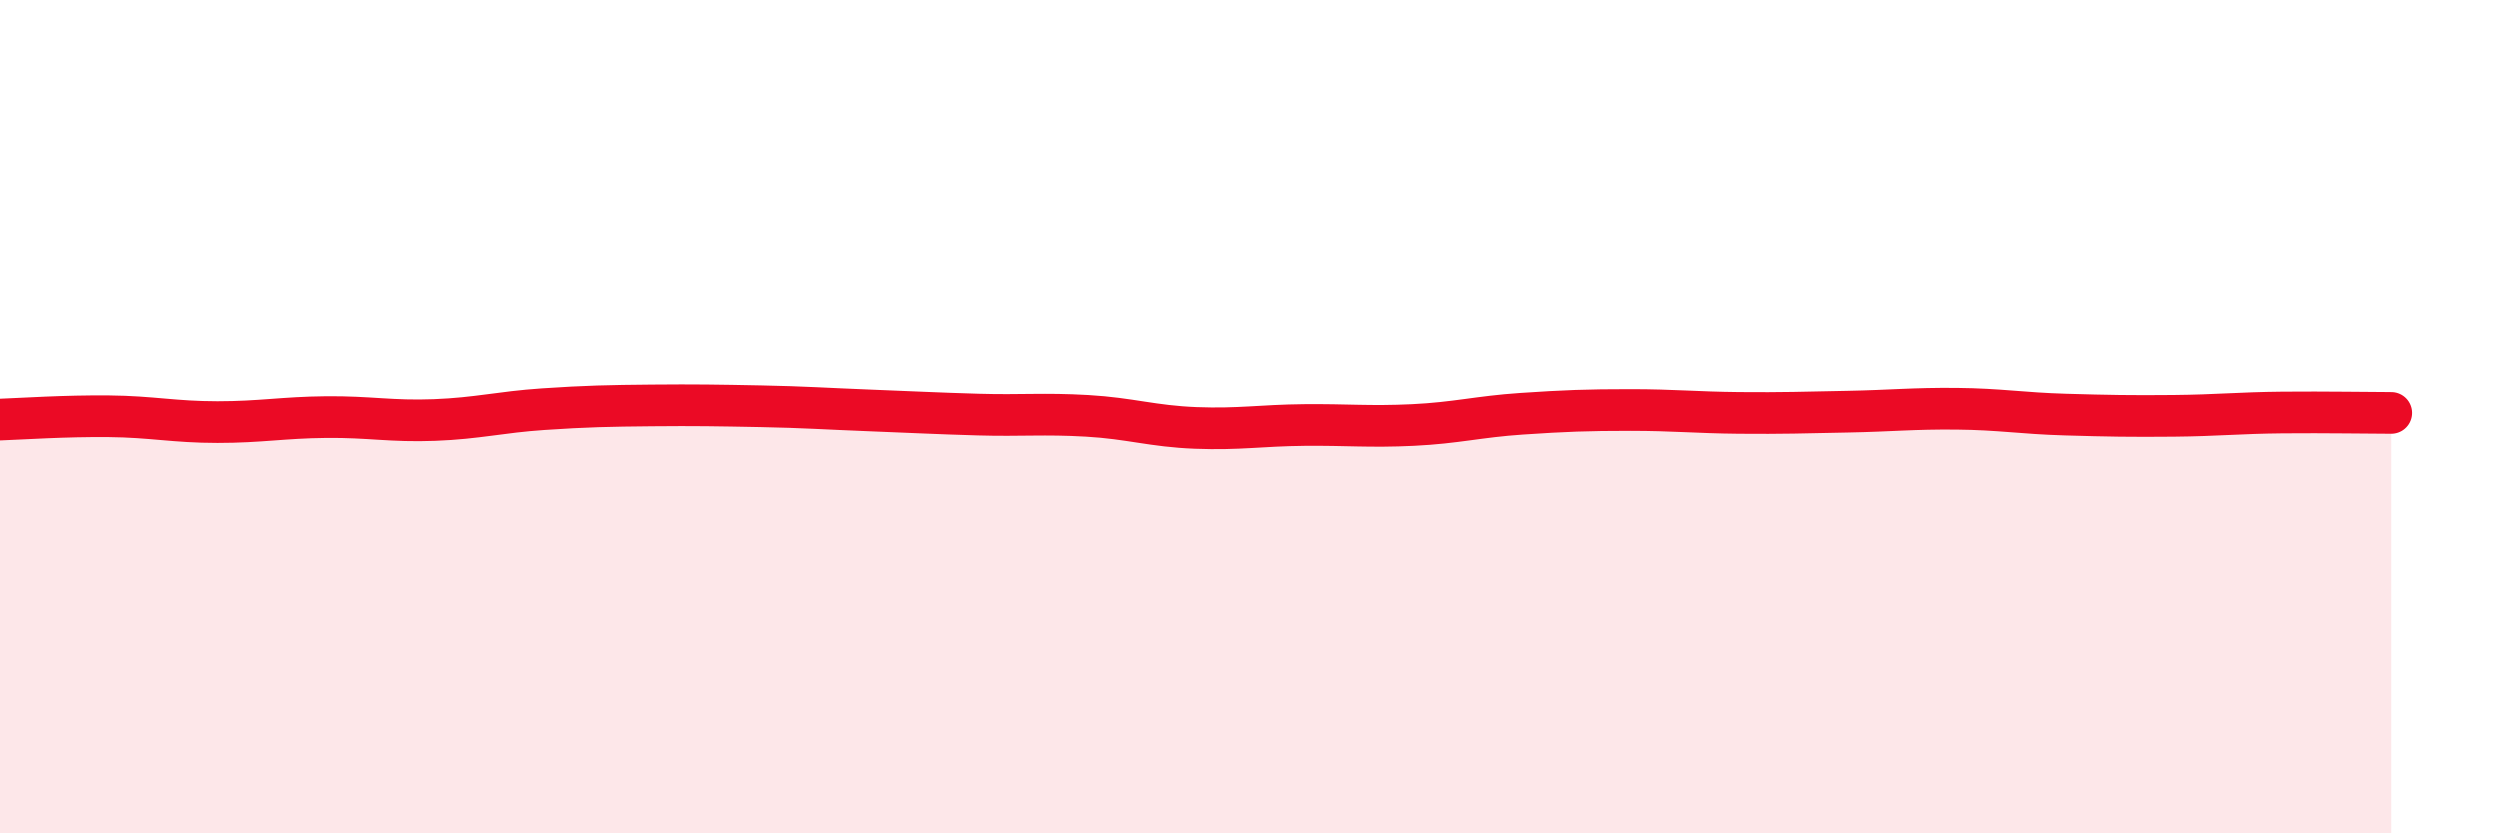
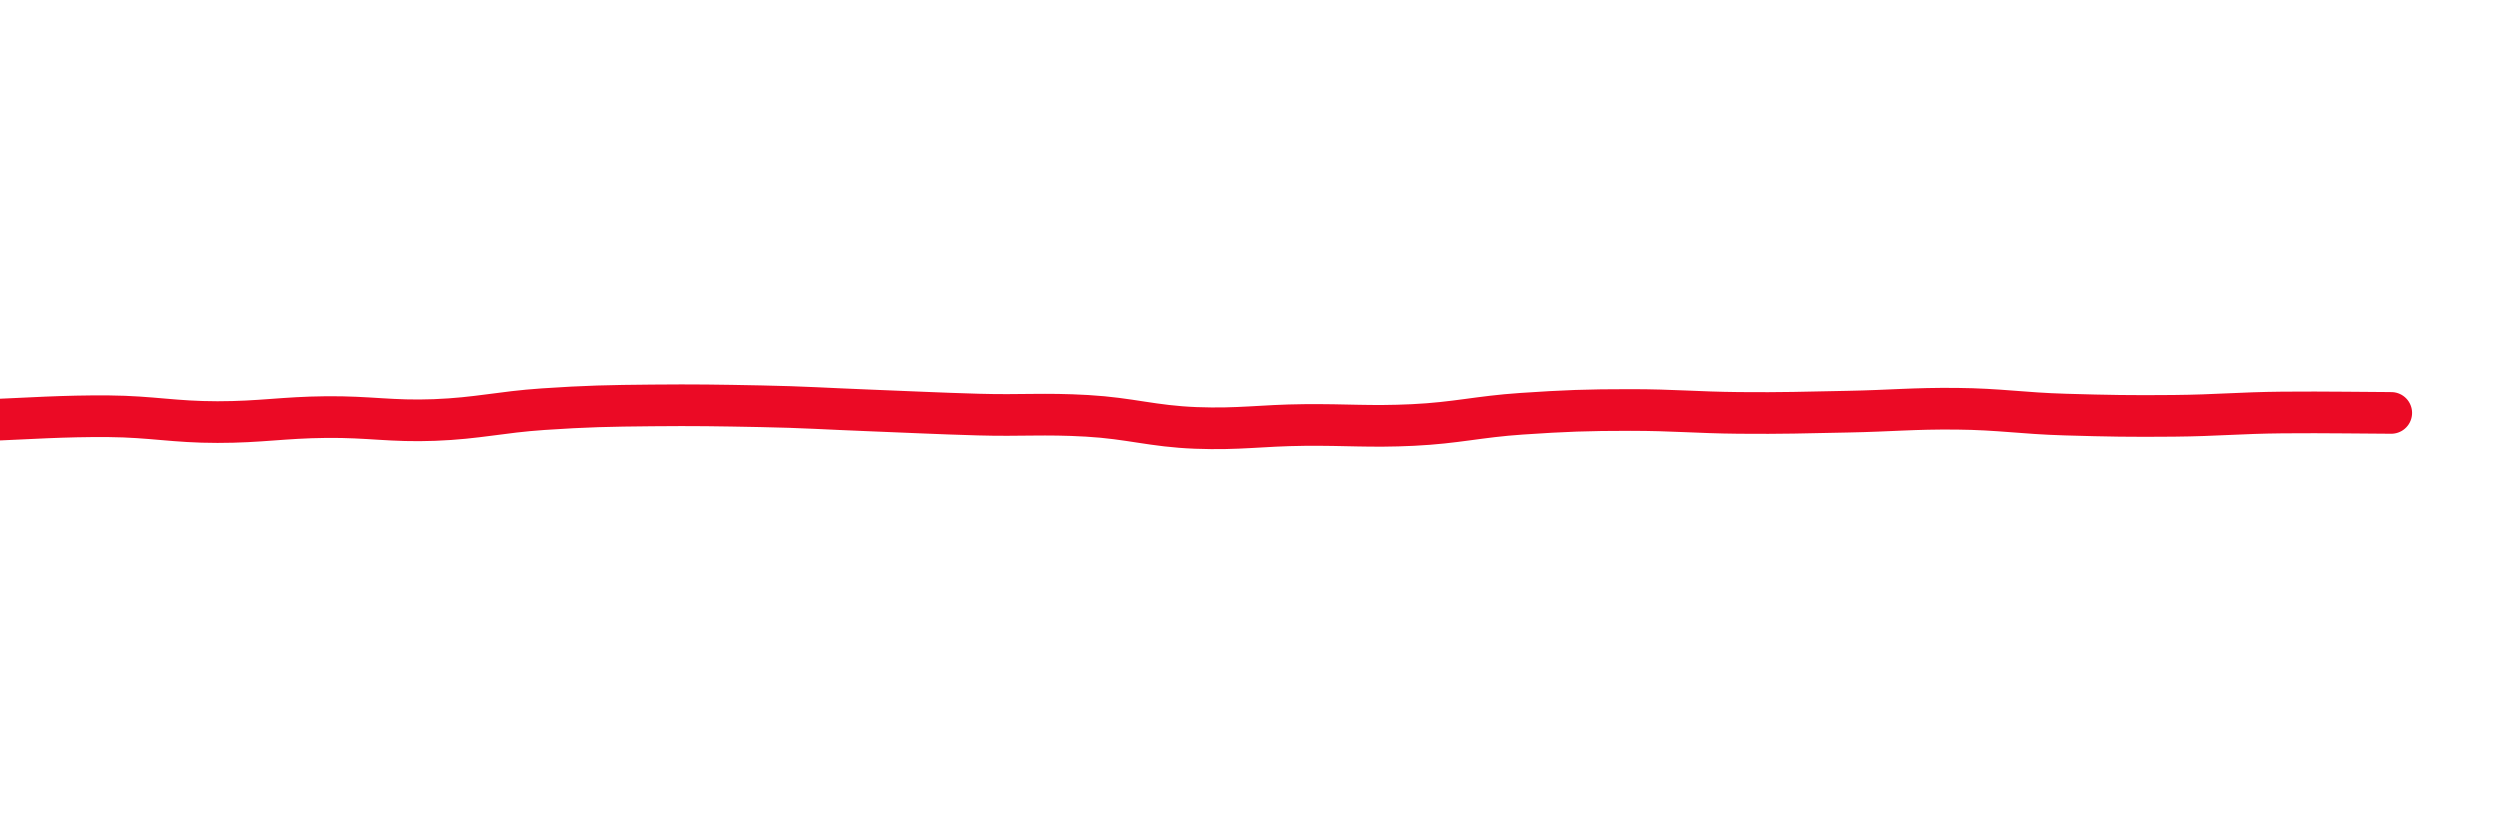
<svg xmlns="http://www.w3.org/2000/svg" width="60" height="20" viewBox="0 0 60 20">
-   <path d="M 0,10.07 C 0.52,10.05 1.57,9.98 2.61,9.99 C 3.65,10 4.18,10.13 5.22,10.13 C 6.26,10.13 6.79,10.02 7.83,10.01 C 8.87,10 9.39,10.12 10.43,10.08 C 11.47,10.04 12,9.89 13.04,9.82 C 14.08,9.75 14.61,9.74 15.65,9.73 C 16.69,9.72 17.22,9.73 18.26,9.75 C 19.3,9.77 19.83,9.81 20.87,9.85 C 21.91,9.89 22.44,9.92 23.48,9.95 C 24.52,9.98 25.05,9.92 26.09,9.98 C 27.13,10.04 27.66,10.23 28.7,10.27 C 29.74,10.31 30.26,10.21 31.3,10.2 C 32.34,10.19 32.87,10.25 33.91,10.2 C 34.95,10.15 35.48,10 36.52,9.93 C 37.56,9.86 38.09,9.84 39.13,9.84 C 40.17,9.84 40.7,9.9 41.74,9.91 C 42.78,9.92 43.31,9.9 44.35,9.88 C 45.39,9.86 45.92,9.8 46.96,9.81 C 48,9.82 48.53,9.92 49.57,9.95 C 50.61,9.98 51.13,9.99 52.17,9.98 C 53.21,9.97 53.74,9.91 54.78,9.9 C 55.82,9.89 56.87,9.91 57.39,9.91L57.39 20L0 20Z" fill="#EB0A25" opacity="0.1" stroke-linecap="round" stroke-linejoin="round" />
  <path d="M 0,10.07 C 0.52,10.05 1.57,9.98 2.61,9.99 C 3.65,10 4.18,10.13 5.22,10.13 C 6.26,10.13 6.79,10.02 7.83,10.01 C 8.87,10 9.39,10.12 10.43,10.08 C 11.47,10.04 12,9.89 13.04,9.82 C 14.08,9.75 14.61,9.74 15.65,9.73 C 16.69,9.72 17.22,9.73 18.26,9.75 C 19.3,9.77 19.83,9.81 20.87,9.85 C 21.91,9.89 22.44,9.92 23.48,9.95 C 24.52,9.98 25.05,9.92 26.09,9.98 C 27.13,10.04 27.66,10.23 28.7,10.27 C 29.74,10.31 30.26,10.21 31.3,10.2 C 32.34,10.19 32.87,10.25 33.91,10.2 C 34.95,10.15 35.48,10 36.52,9.93 C 37.56,9.86 38.09,9.84 39.13,9.84 C 40.17,9.84 40.7,9.9 41.74,9.91 C 42.78,9.92 43.31,9.9 44.35,9.88 C 45.39,9.86 45.92,9.8 46.96,9.81 C 48,9.82 48.53,9.92 49.57,9.95 C 50.61,9.98 51.13,9.99 52.17,9.98 C 53.21,9.97 53.74,9.91 54.78,9.9 C 55.82,9.89 56.87,9.91 57.39,9.91" stroke="#EB0A25" stroke-width="1" fill="none" stroke-linecap="round" stroke-linejoin="round" />
</svg>